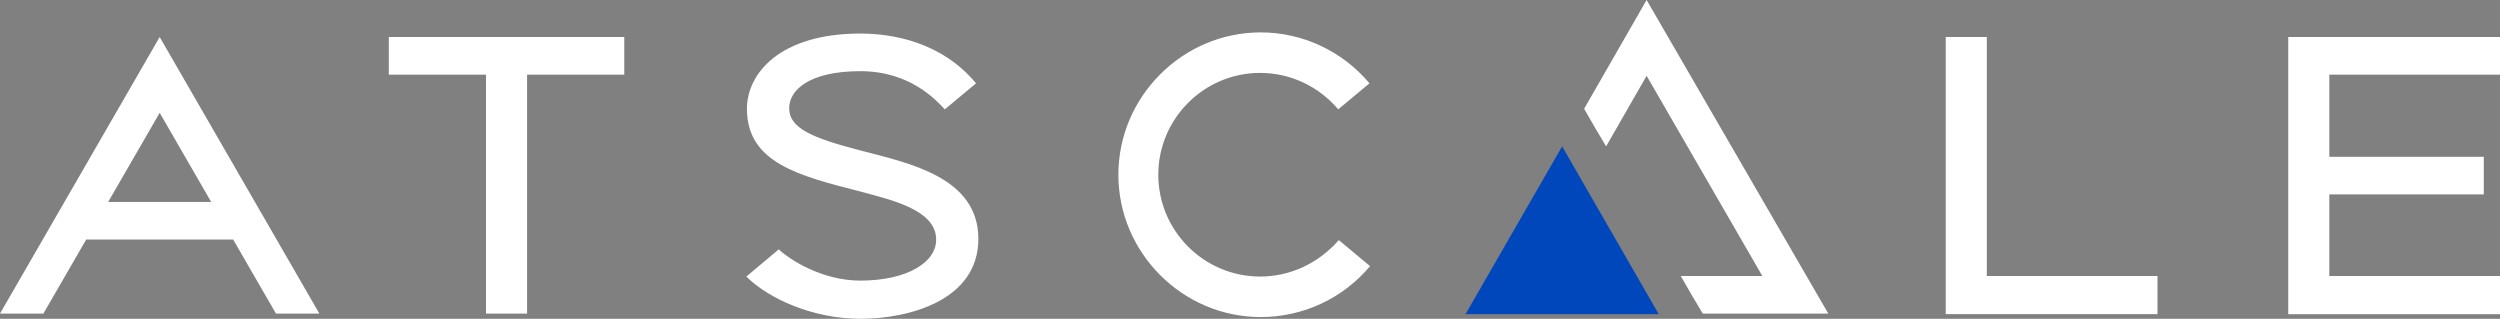
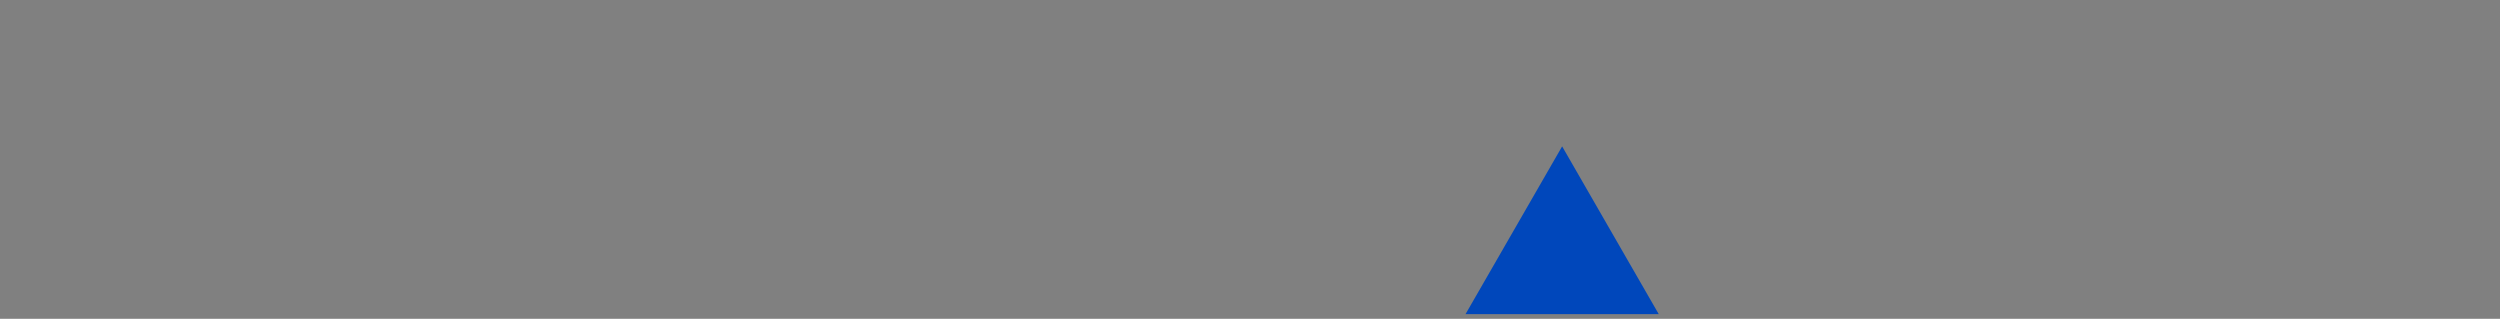
<svg xmlns="http://www.w3.org/2000/svg" id="Layer_2" viewBox="0 0 432.1 55.1">
  <rect x="0" y="0" width="432.1" height="55.1" fill="#808080" stroke="none" />
  <g id="Layer_1-2">
-     <path d="M18.7,34.9l8.9-15.4,8.9,15.4h-17.8ZM27.6,6.4L0,54.2h7.5l7.4-12.8h25.4l7.4,12.8h7.5L27.6,6.4ZM217.8,47.8c-9.7,0-17.6-7.9-17.6-17.6s7.9-17.6,17.6-17.6c5.2,0,10.1,2.3,13.5,6.3l5.4-4.5c-4.7-5.6-11.6-8.8-18.8-8.8-13.5,0-24.6,11.1-24.6,24.6s11.1,24.6,24.6,24.6c7.3,0,14.2-3.2,18.9-8.8l-5.4-4.5c-3.5,4-8.4,6.3-13.6,6.3M148.7,26c-8.5-2.2-12.3-3.9-12.3-7.3,0-3.2,3.6-6.4,12.3-6.4,8.6,0,13.1,5,14.6,6.6l5.4-4.5c-6-7.2-14.5-8.6-20-8.6-13.9,0-19.6,6.9-19.6,13,0,9.4,9.1,11.6,19.6,14.3,5.6,1.5,12.9,3.2,13.1,8.1.2,4.1-5,7.3-13.1,7.3-6.7,0-12.3-3.7-14.1-5.4l-5.6,4.7c3.8,3.8,11.5,7.3,19.7,7.3,8.6,0,20.4-3.3,20.4-13.8 0-10.7-12-13.1-20.4-15.3M432.1,12.9v-6.5h-36.6v47.9h36.6v-6.6h-29.5v-14.1h26.7v-6.5h-26.7v-14.2h29.5ZM67.2,12.9h16.8v41.3h7.1V12.9h16.8v-6.5h-40.7v6.5ZM343.4,47.7h29.5v6.6h-36.6V6.4h7.1v41.3Z" style="fill:#FFFFFF; stroke-width:0px;" class="white-reverse" />
    <polygon points="253.3 54.3 286.7 54.3 270 25.3 253.3 54.3" style="fill:#0047bb; stroke-width:0px;" />
-     <polygon points="284.6 0 273.8 18.8 275.7 22.1 277.6 25.3 284.6 13.1 304.6 47.7 290.5 47.7 292.4 51 294.3 54.2 316 54.2 284.6 0" style="fill:#FFFFFF; stroke-width:0px;" class="white-reverse" />
  </g>
</svg>